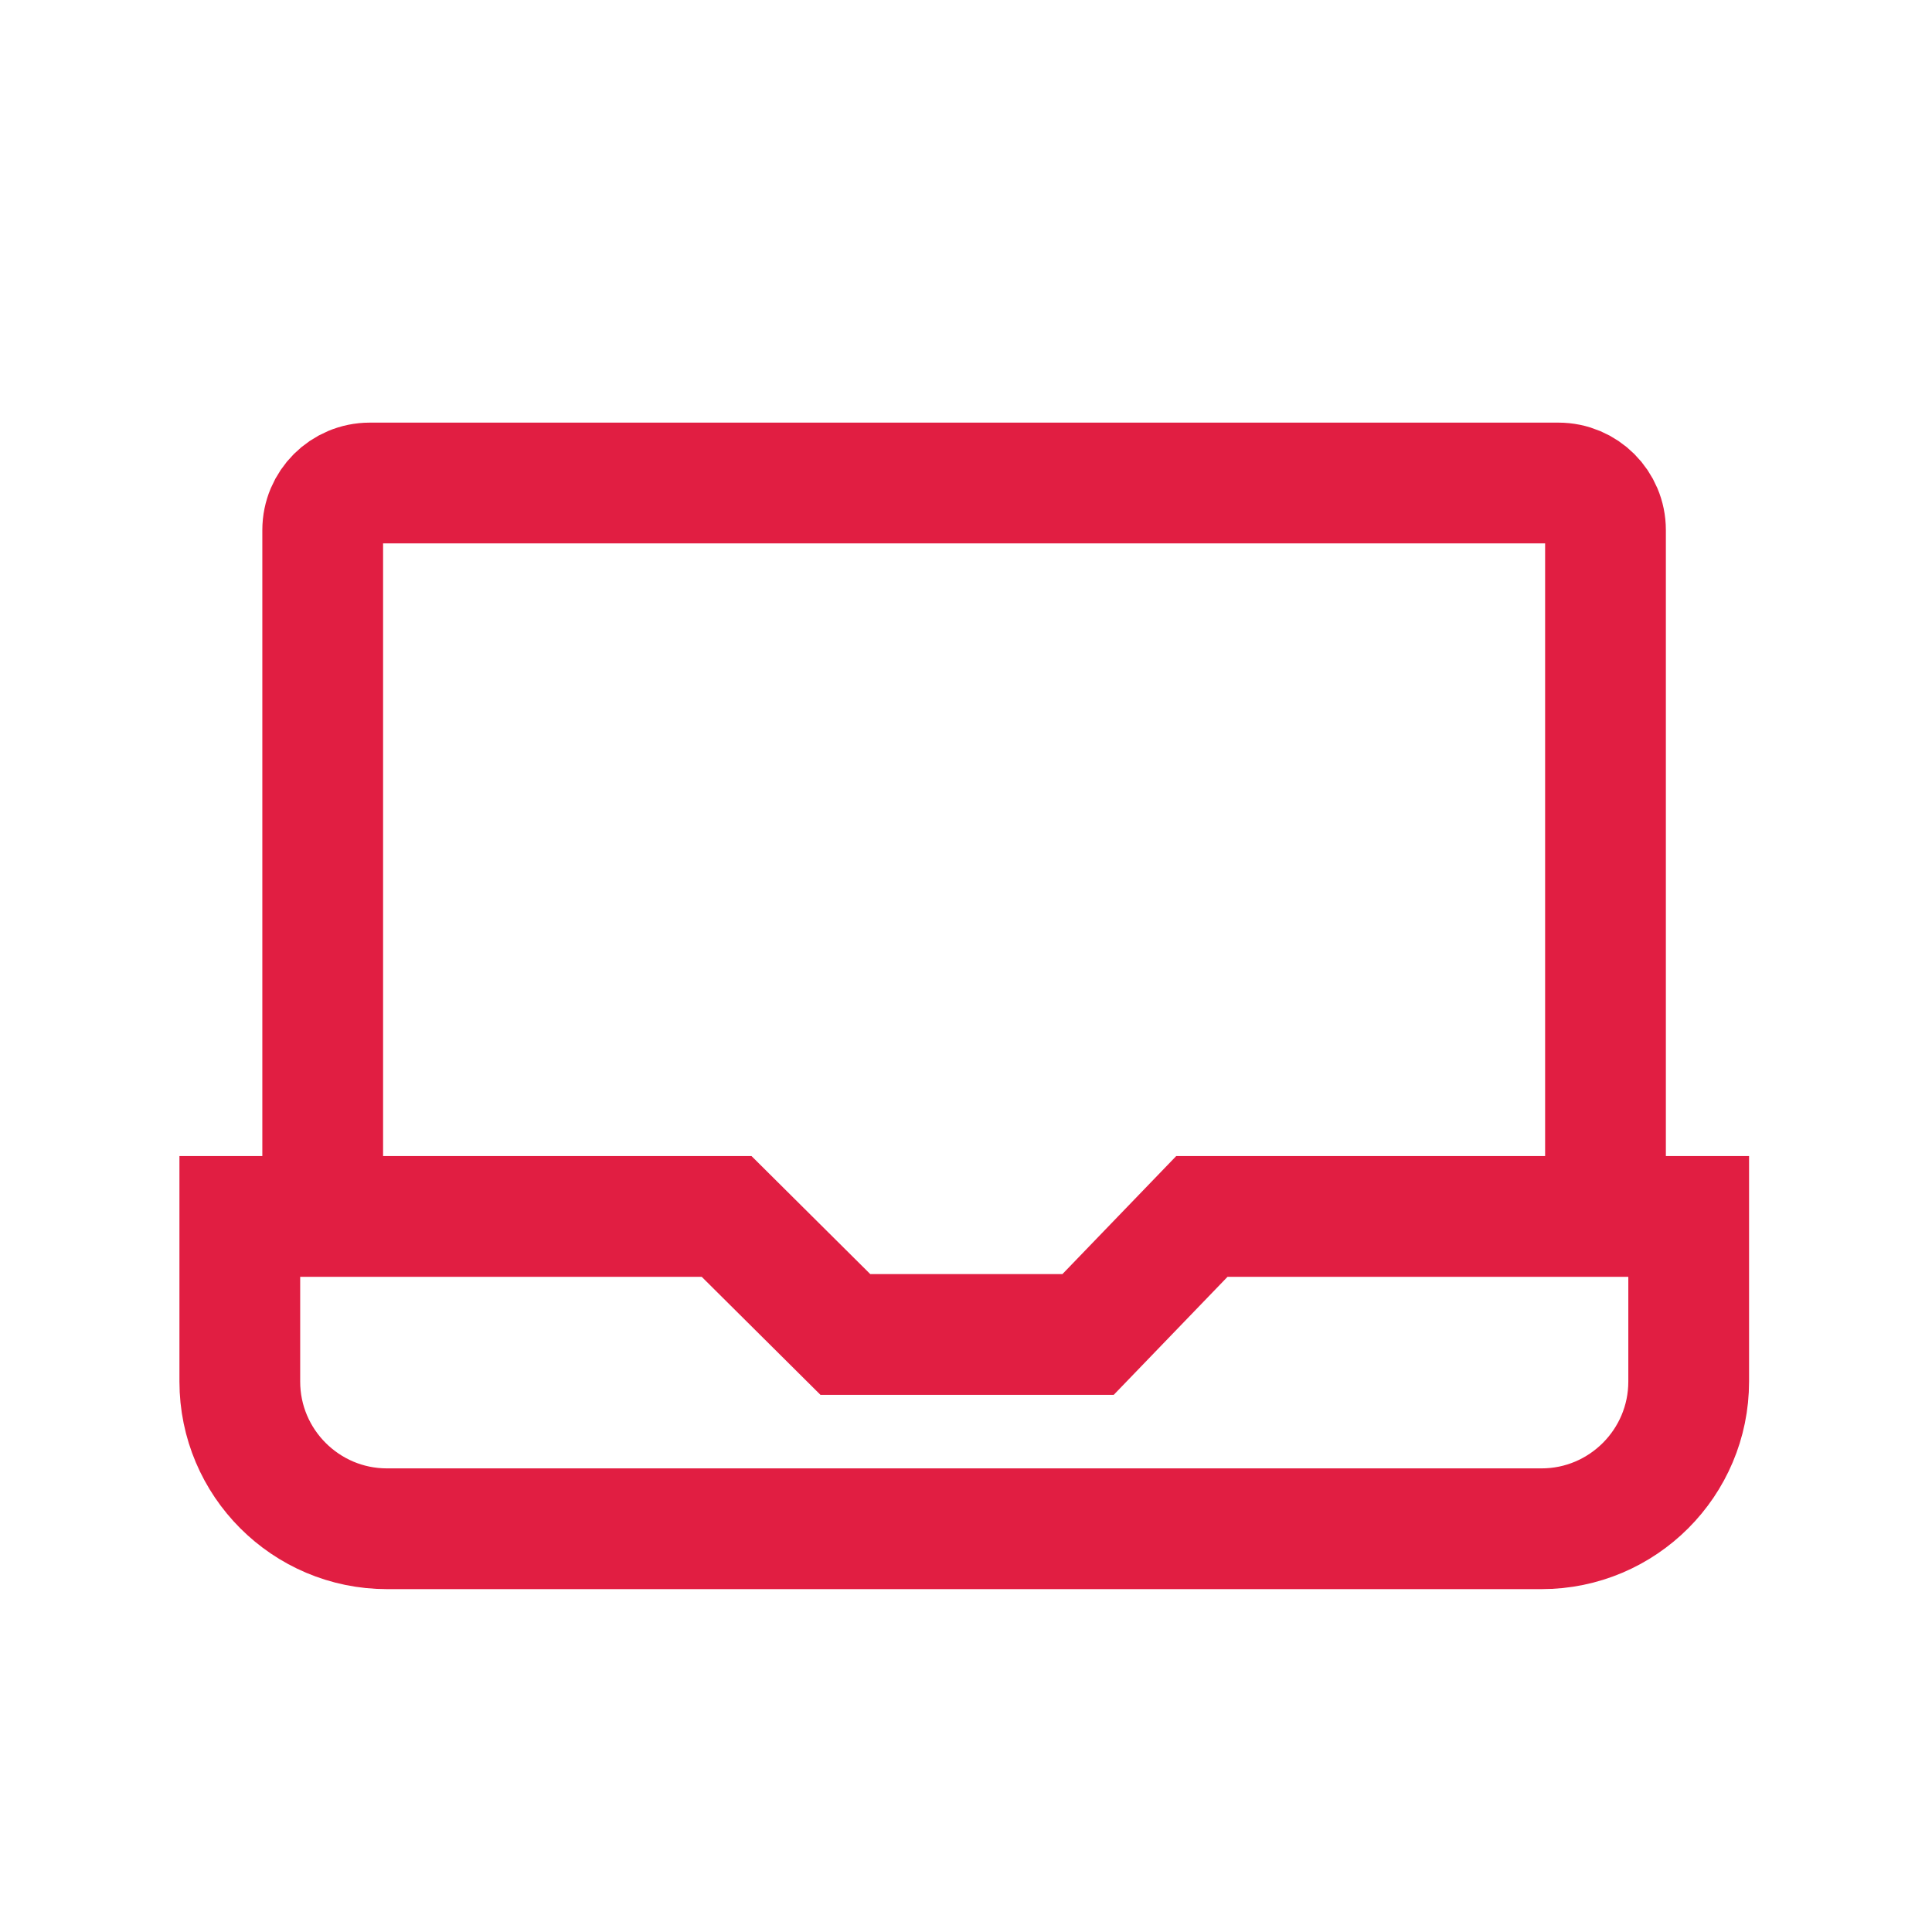
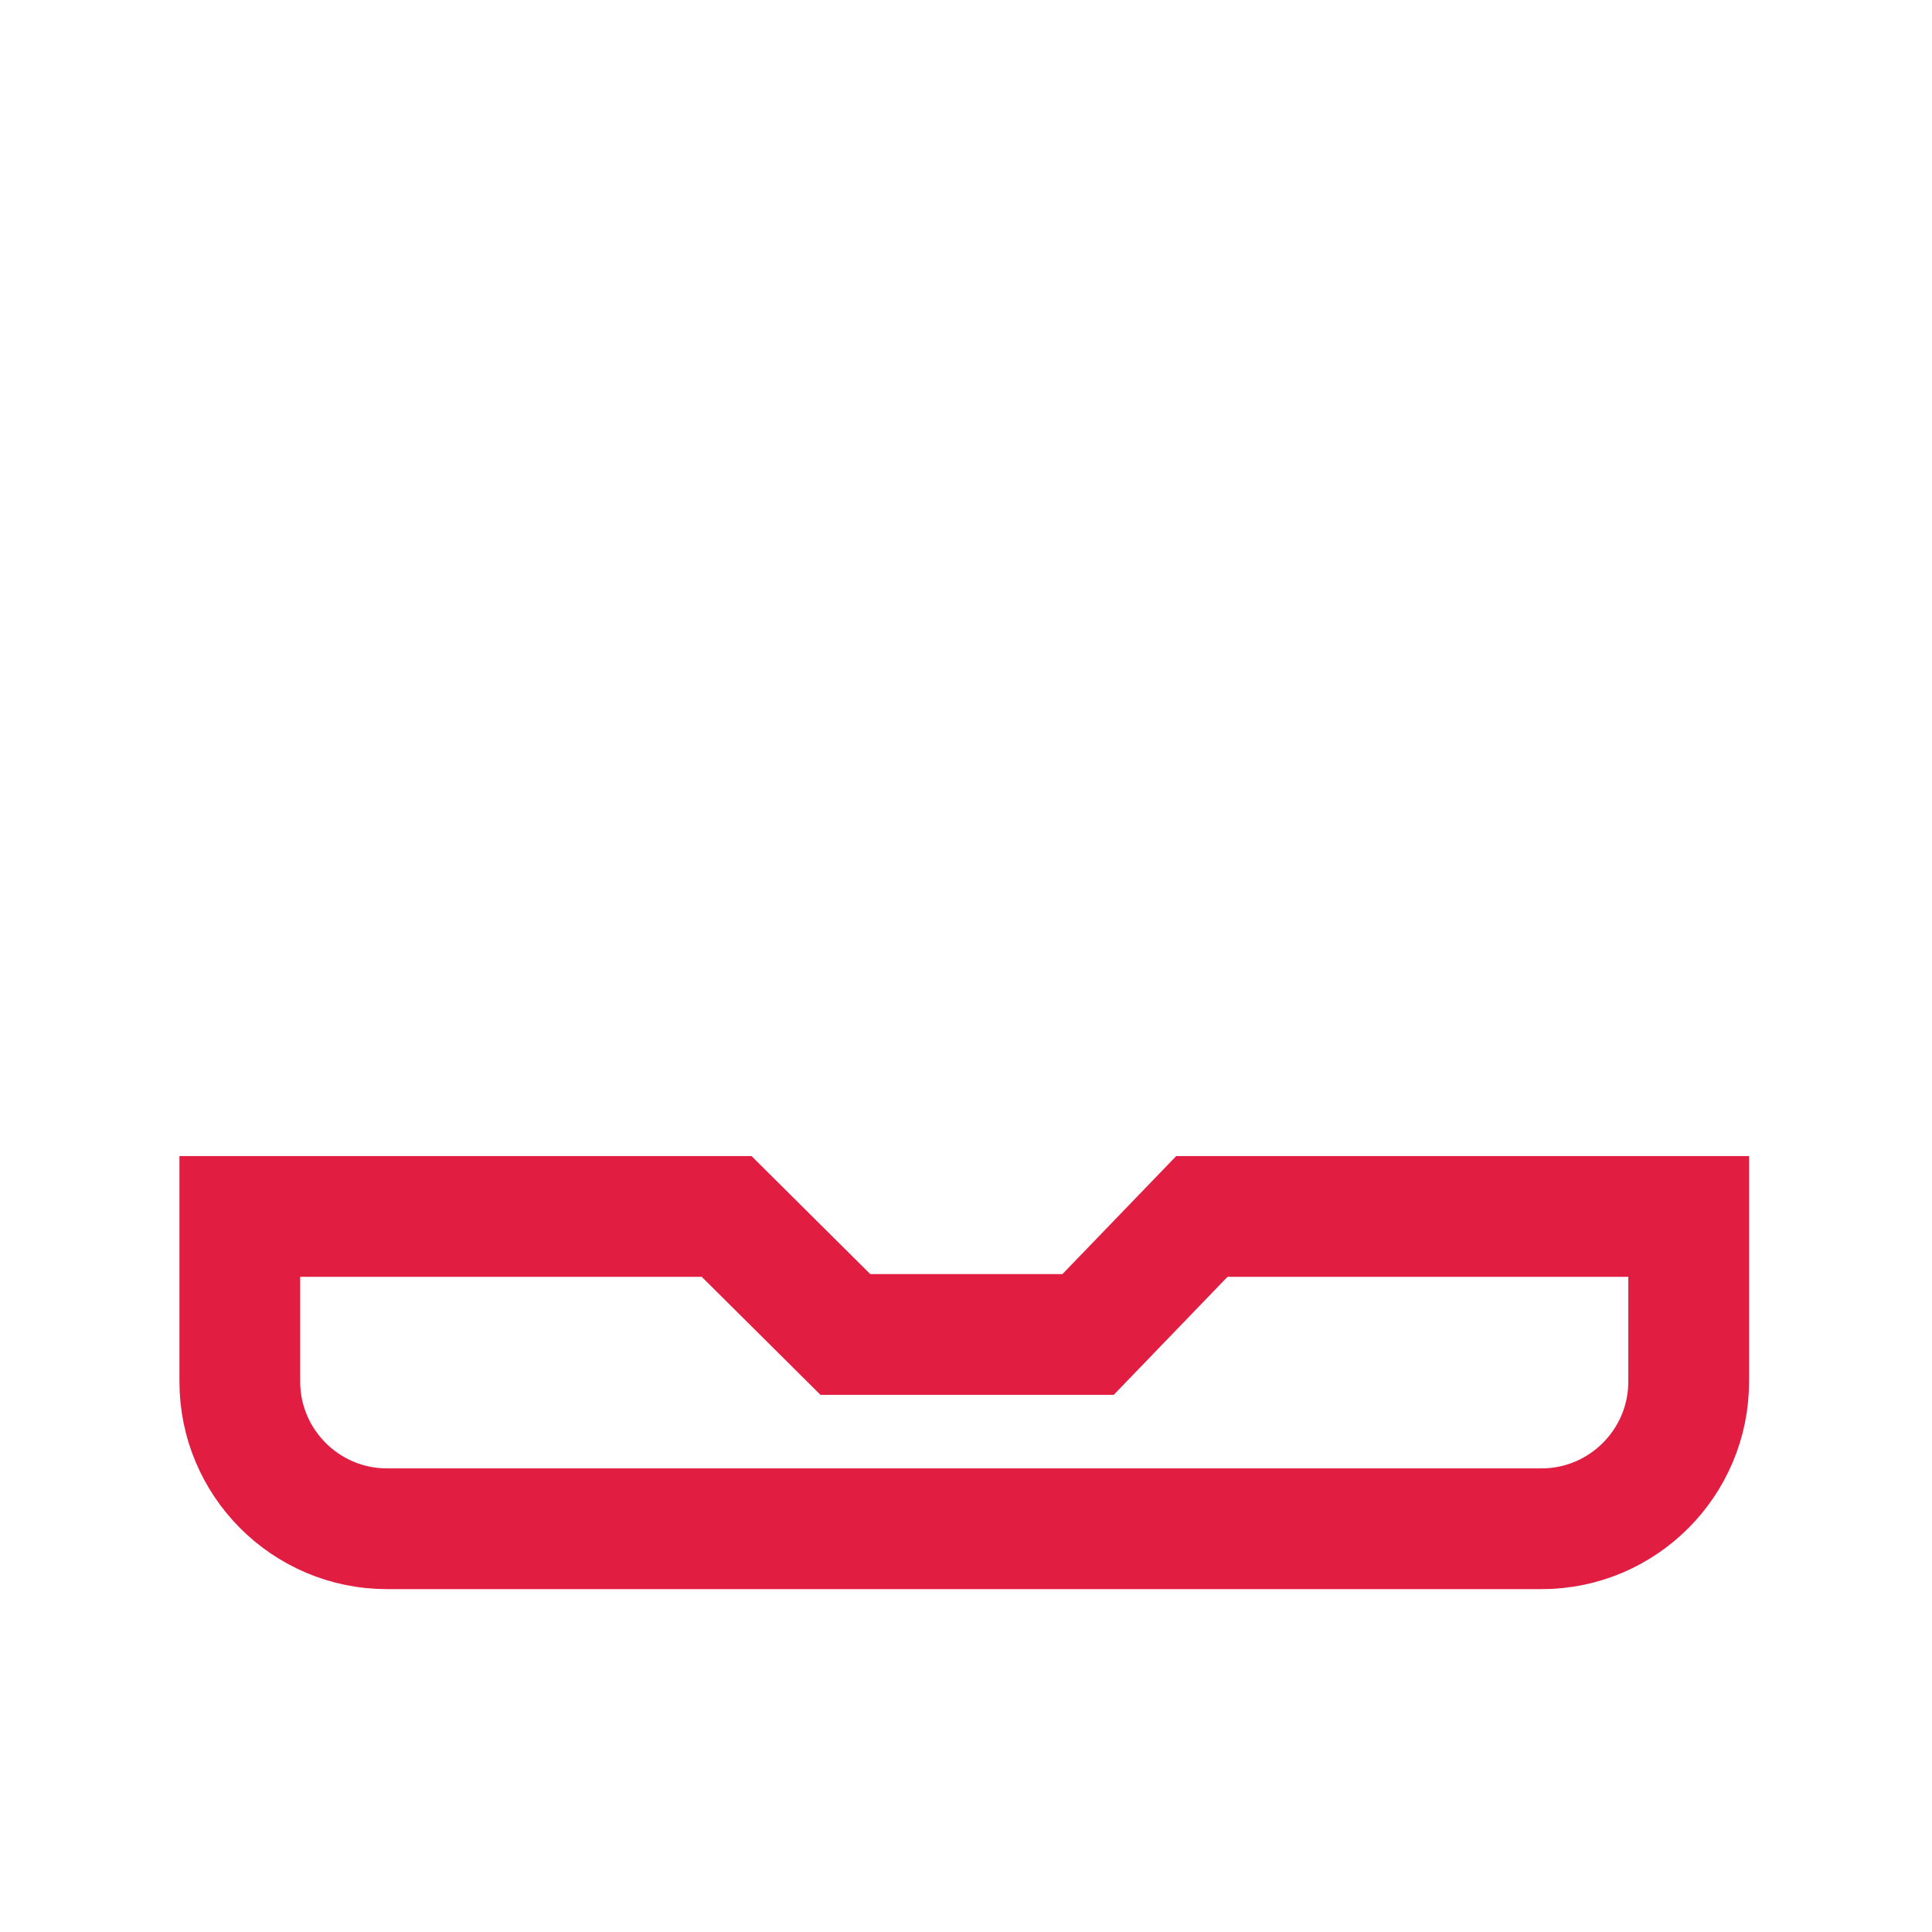
<svg xmlns="http://www.w3.org/2000/svg" width="32" height="32" viewBox="0 0 32 32" fill="none">
-   <path d="M26.592 20.148V8.78C26.592 8.349 26.243 8 25.812 8H6.125C5.694 8 5.345 8.349 5.345 8.78V20.148" stroke="#E11E42" stroke-width="2" stroke-miterlimit="10" />
  <path d="M25.527 25.321H6.409C5.065 25.321 3.972 24.227 3.972 22.883V20.148H12.035L14.002 22.103H18.022L19.907 20.148H27.97V22.883C27.97 24.227 26.877 25.321 25.533 25.321H25.527Z" stroke="#E11E42" stroke-width="2" stroke-miterlimit="10" />
</svg>